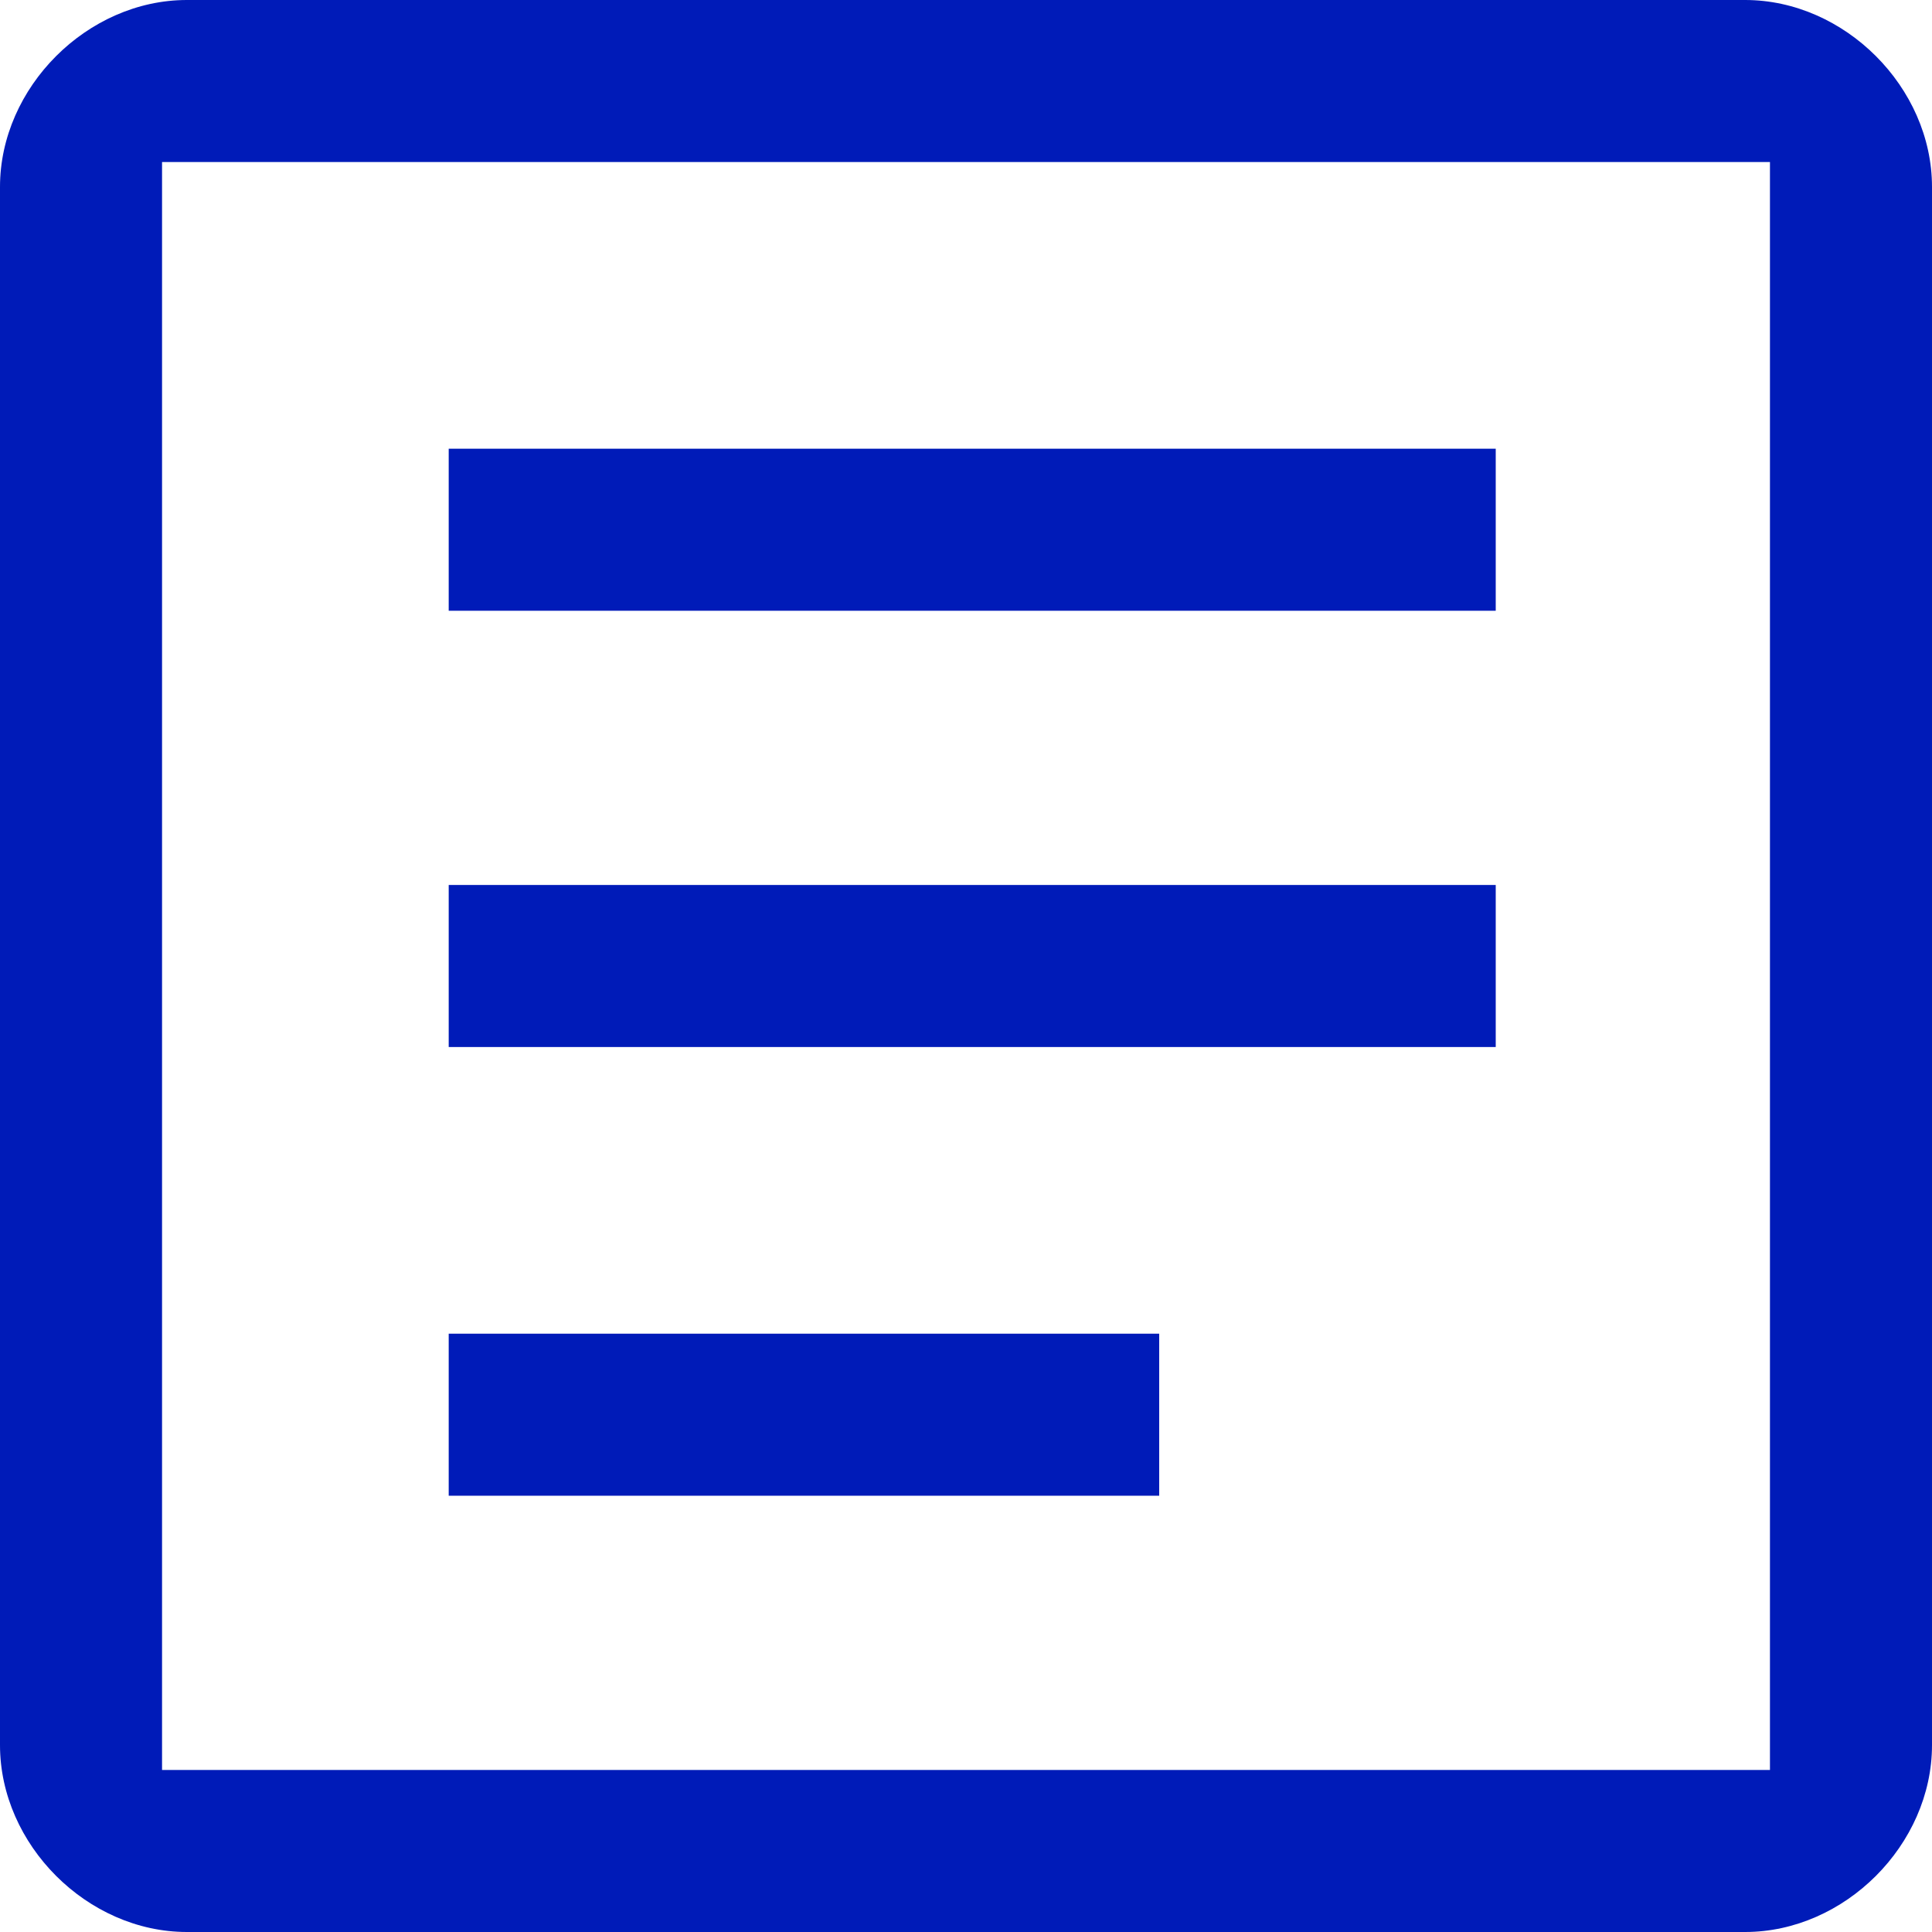
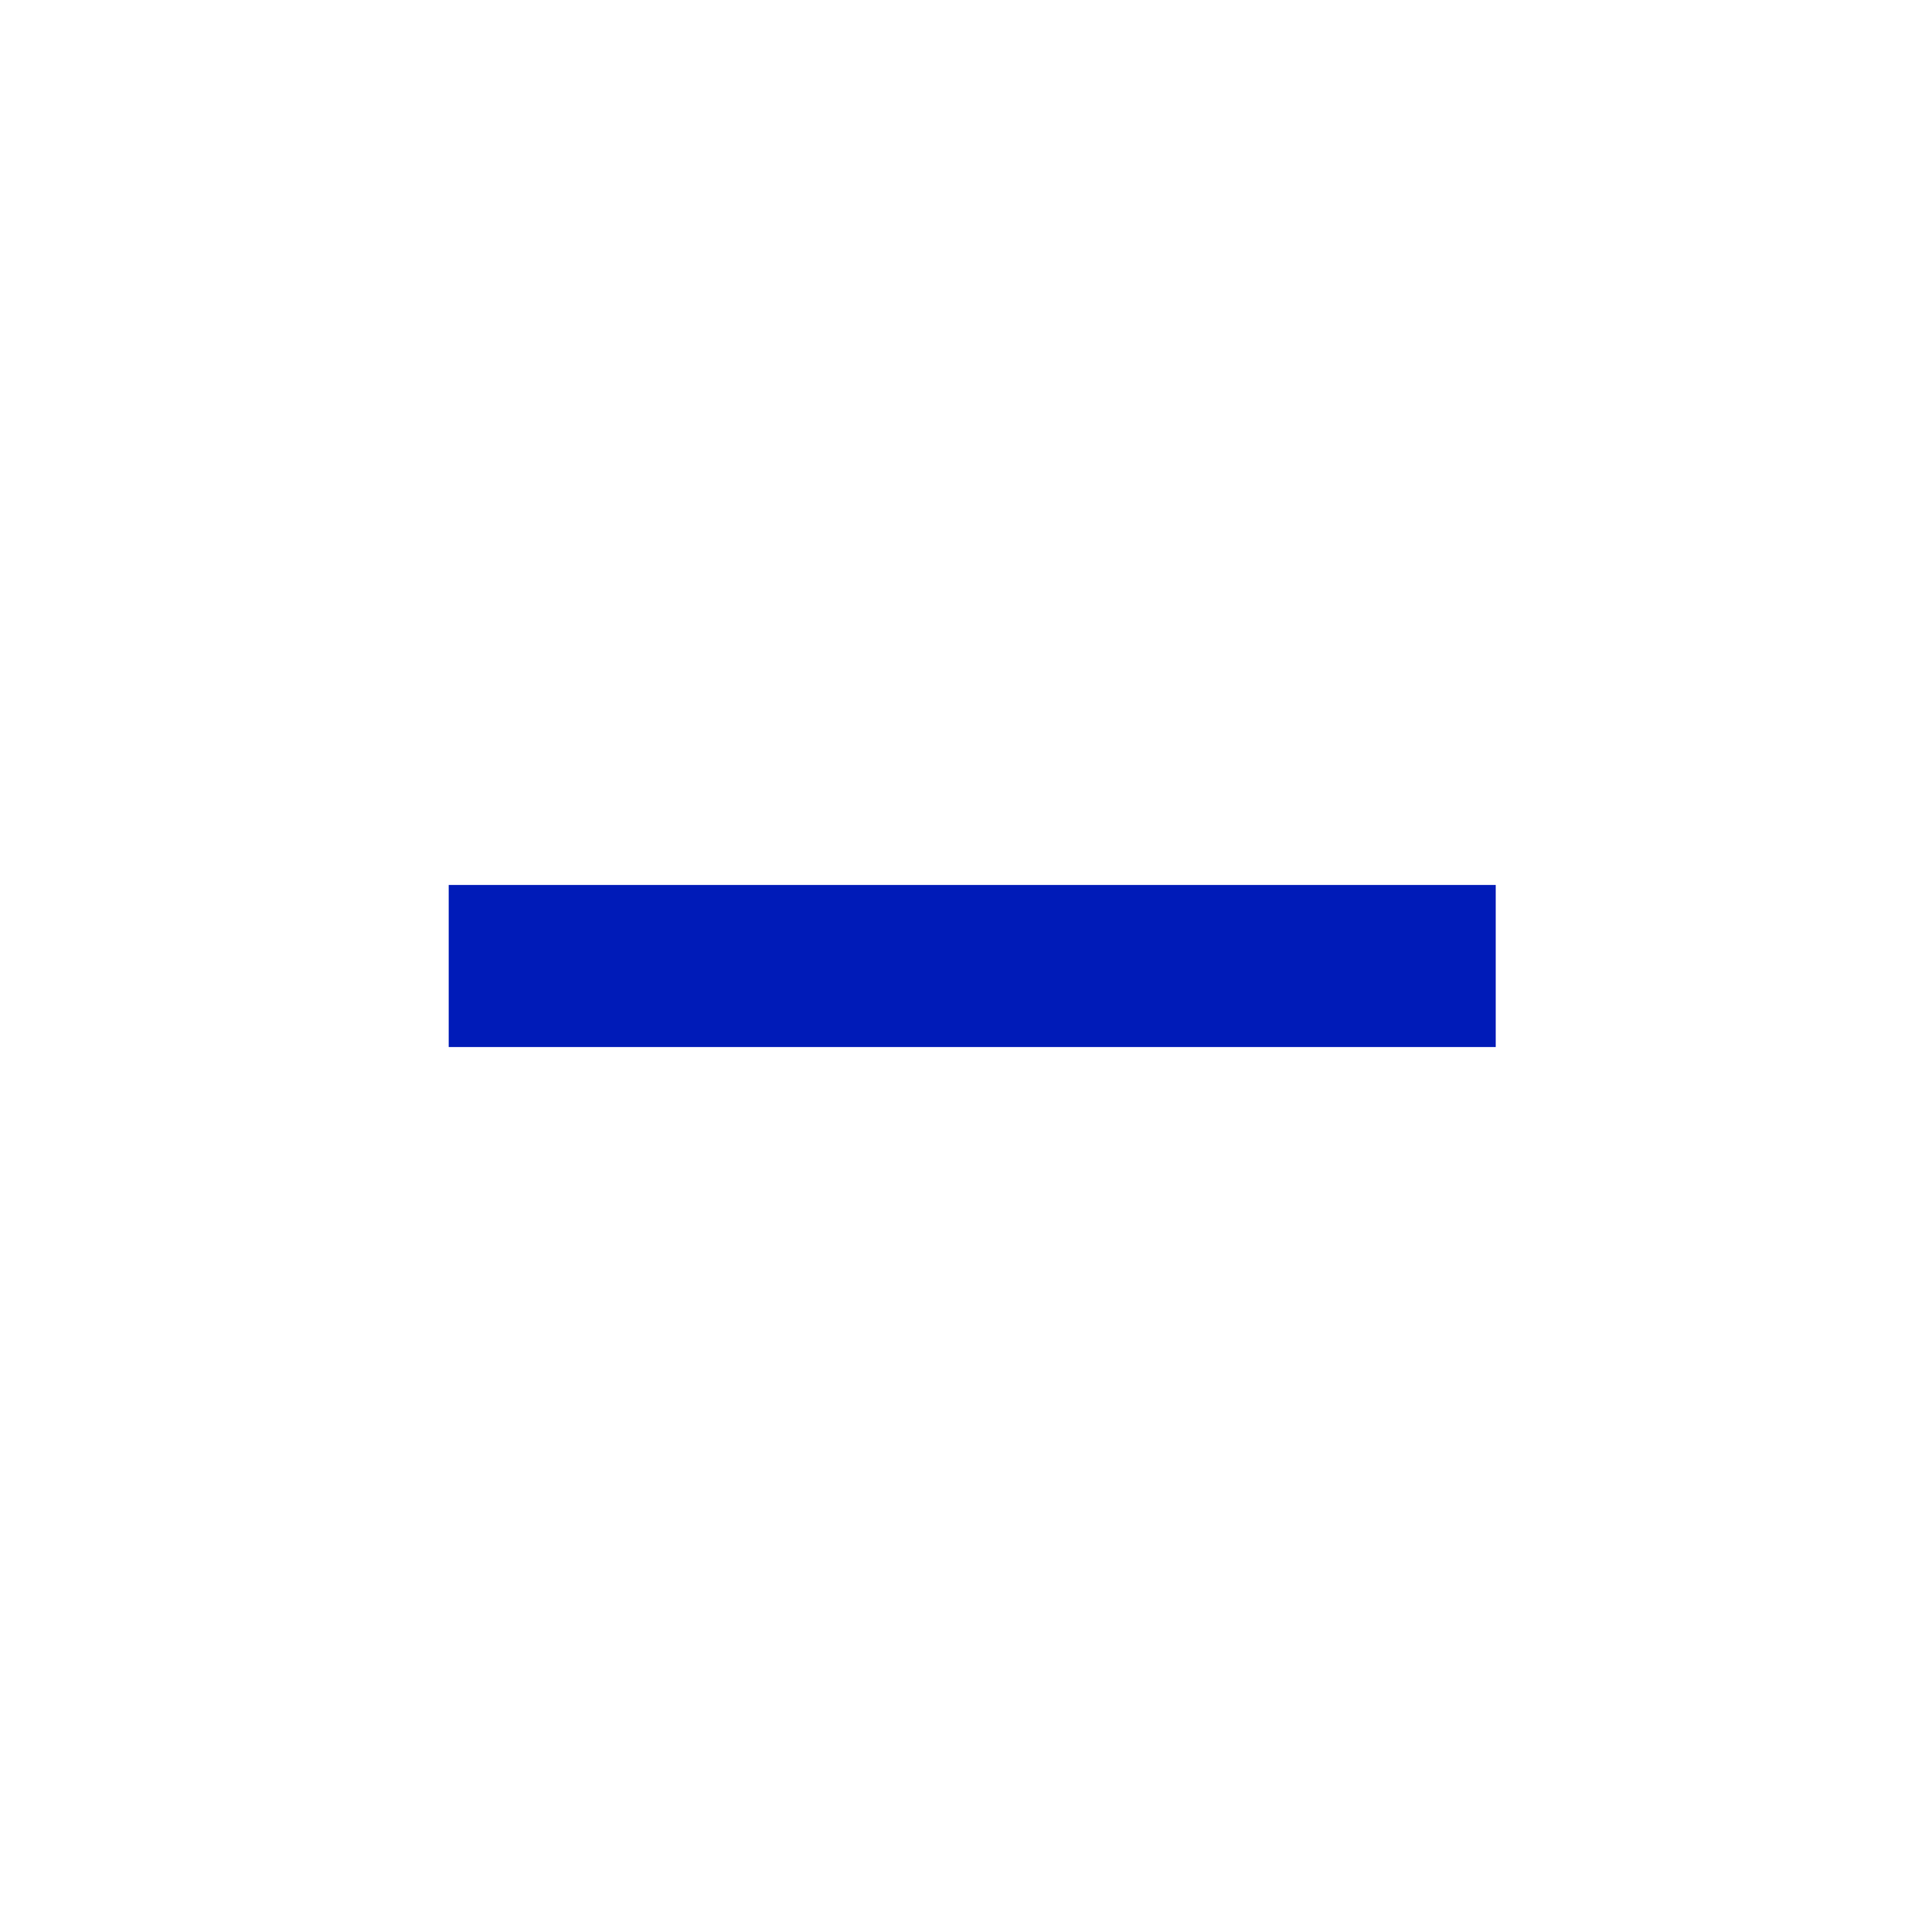
<svg xmlns="http://www.w3.org/2000/svg" width="16" height="16" viewBox="0 0 16 16" fill="#001bb8">
-   <path d="M9.6 11.045H3.716V12.387H9.6V11.045Z" />
  <path d="M12.387 7.329H3.716V8.671H12.387V7.329Z" />
-   <path d="M12.387 3.716H3.716V5.058H12.387V3.716Z" />
-   <path d="M14.452 0H1.548C0.723 0 0 0.723 0 1.548V14.452C0 15.277 0.723 16 1.548 16H14.452C15.277 16 16 15.277 16 14.452V1.548C16 0.723 15.277 0 14.452 0ZM14.658 14.658H1.342V1.342H14.658V14.658Z" />
</svg>